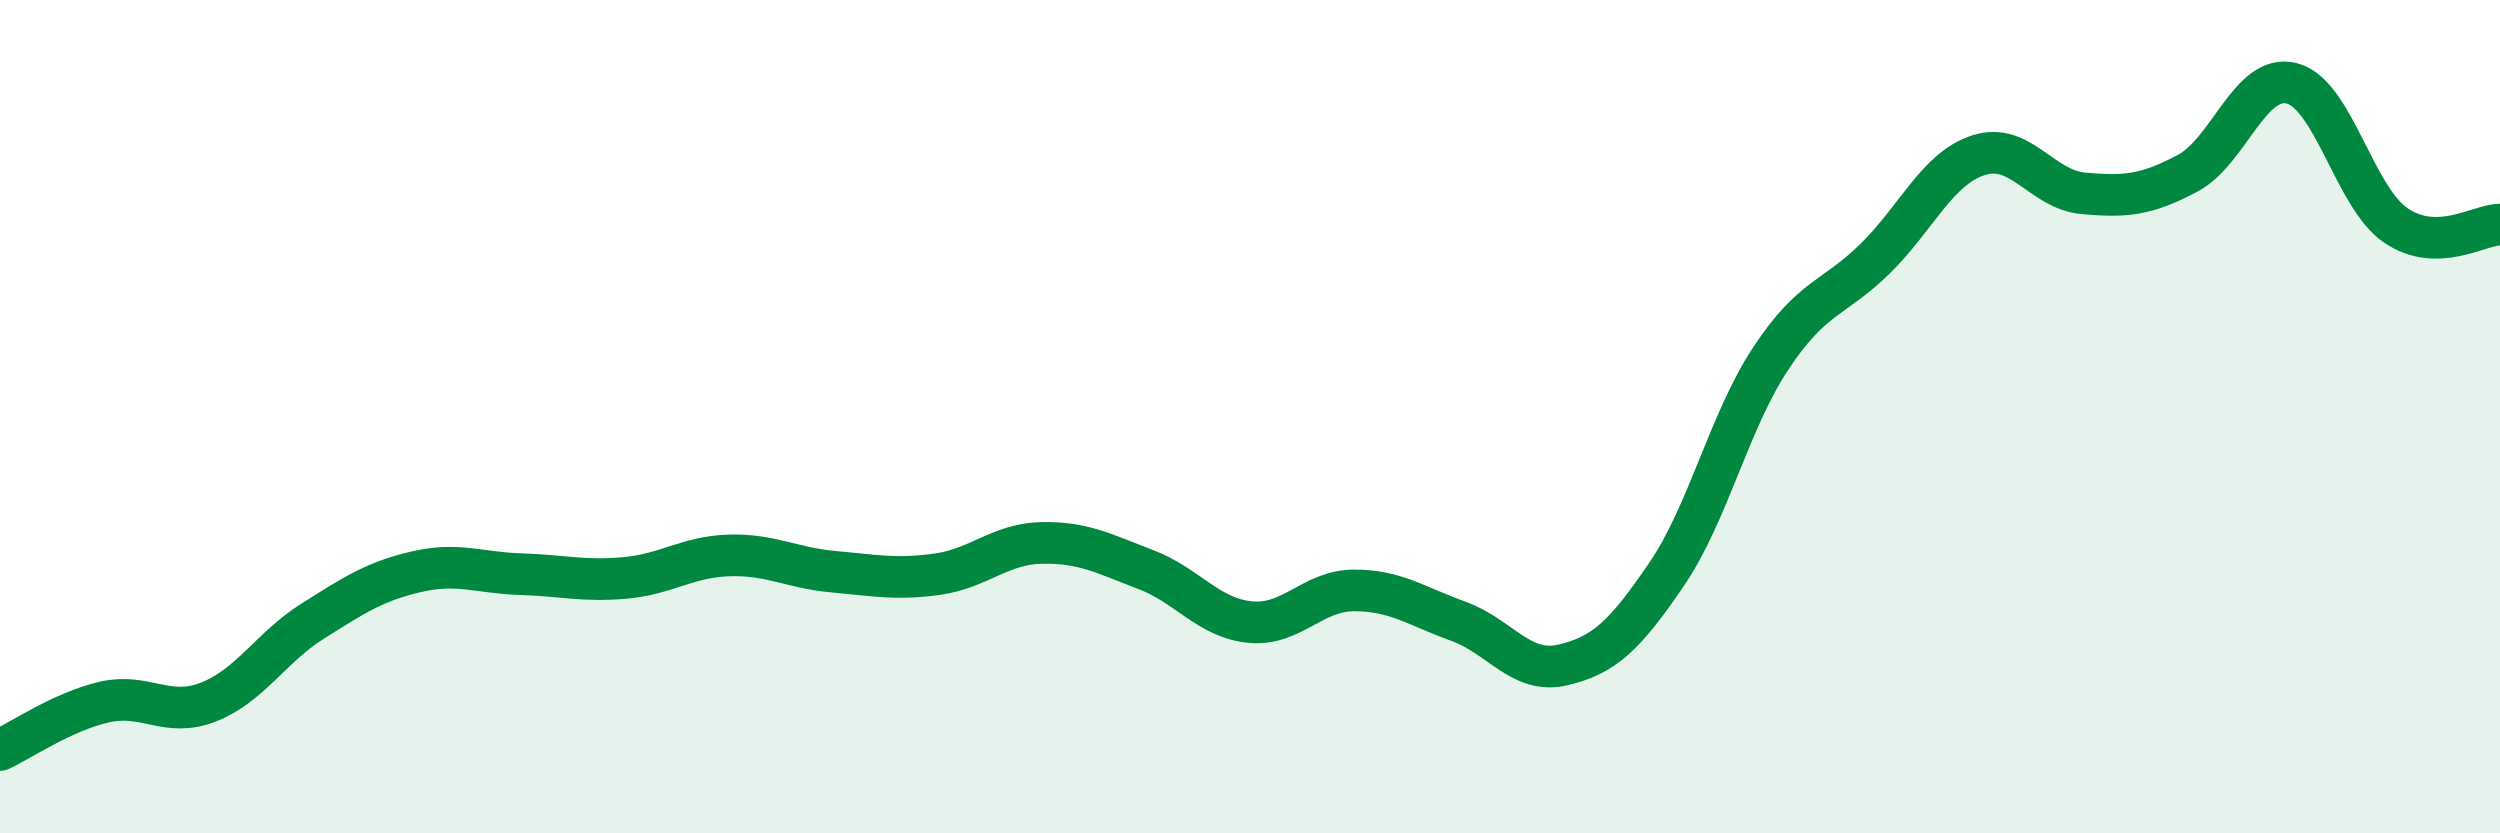
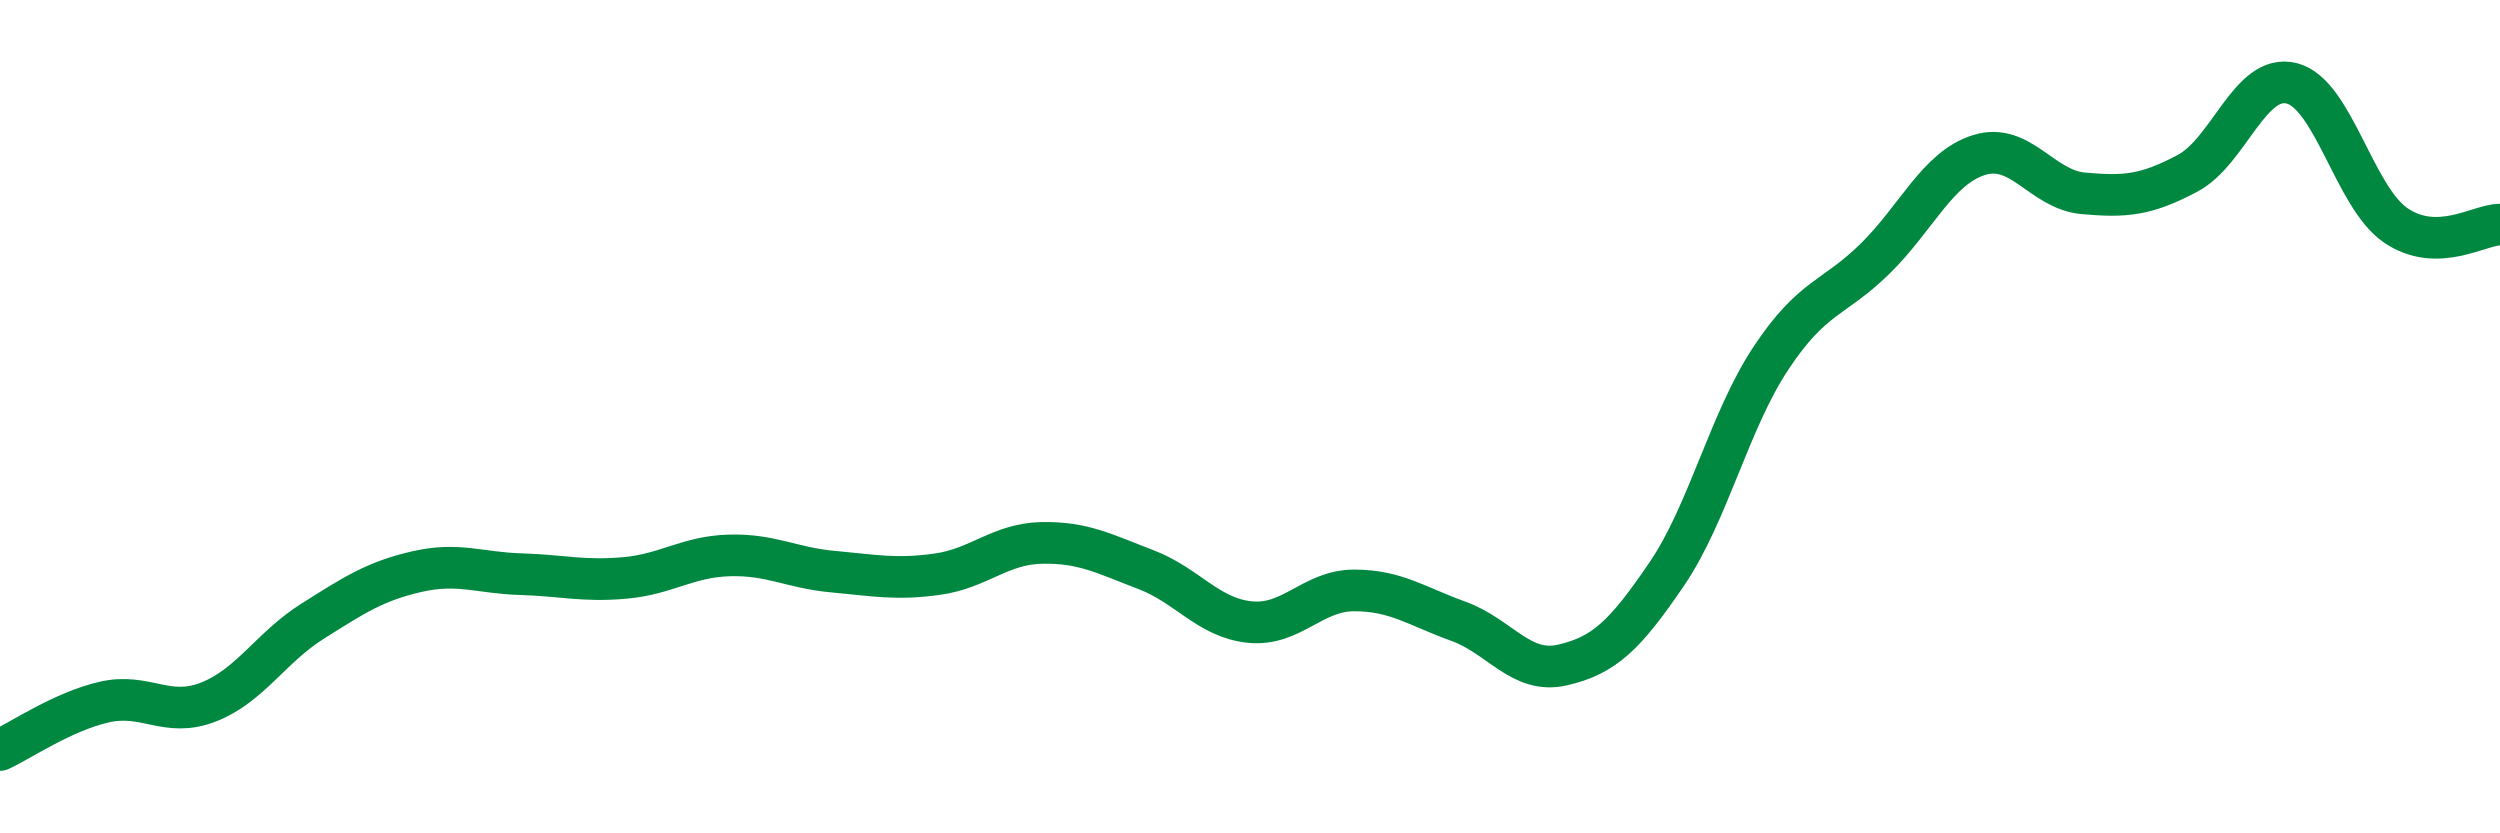
<svg xmlns="http://www.w3.org/2000/svg" width="60" height="20" viewBox="0 0 60 20">
-   <path d="M 0,18 C 0.5,17.77 1.5,17.08 2.5,16.85 C 3.5,16.62 4,17.24 5,16.85 C 6,16.46 6.5,15.54 7.5,14.91 C 8.5,14.28 9,13.95 10,13.72 C 11,13.49 11.5,13.75 12.5,13.78 C 13.5,13.81 14,13.96 15,13.87 C 16,13.78 16.5,13.36 17.5,13.33 C 18.5,13.3 19,13.63 20,13.72 C 21,13.81 21.5,13.92 22.5,13.78 C 23.5,13.64 24,13.05 25,13.03 C 26,13.01 26.5,13.29 27.5,13.67 C 28.5,14.05 29,14.83 30,14.93 C 31,15.03 31.5,14.17 32.5,14.17 C 33.5,14.17 34,14.55 35,14.91 C 36,15.27 36.5,16.19 37.5,15.96 C 38.5,15.73 39,15.25 40,13.78 C 41,12.31 41.5,10.11 42.5,8.6 C 43.5,7.09 44,7.19 45,6.21 C 46,5.23 46.5,4.03 47.5,3.72 C 48.5,3.41 49,4.55 50,4.64 C 51,4.73 51.5,4.69 52.5,4.16 C 53.5,3.63 54,1.75 55,2 C 56,2.25 56.5,4.73 57.5,5.41 C 58.5,6.09 59.5,5.39 60,5.39L60 20L0 20Z" fill="#008740" opacity="0.1" stroke-linecap="round" stroke-linejoin="round" />
  <path d="M 0,18 C 0.5,17.77 1.5,17.08 2.5,16.85 C 3.5,16.62 4,17.24 5,16.85 C 6,16.46 6.5,15.54 7.5,14.91 C 8.5,14.28 9,13.95 10,13.72 C 11,13.49 11.5,13.75 12.5,13.78 C 13.5,13.81 14,13.96 15,13.87 C 16,13.78 16.5,13.36 17.5,13.33 C 18.5,13.3 19,13.63 20,13.72 C 21,13.81 21.5,13.92 22.5,13.78 C 23.5,13.64 24,13.05 25,13.03 C 26,13.01 26.5,13.29 27.5,13.67 C 28.5,14.05 29,14.83 30,14.93 C 31,15.03 31.5,14.17 32.5,14.17 C 33.5,14.17 34,14.55 35,14.91 C 36,15.27 36.5,16.19 37.5,15.96 C 38.5,15.73 39,15.25 40,13.78 C 41,12.31 41.5,10.11 42.5,8.6 C 43.5,7.09 44,7.19 45,6.21 C 46,5.23 46.5,4.03 47.5,3.72 C 48.5,3.41 49,4.55 50,4.64 C 51,4.73 51.5,4.69 52.5,4.16 C 53.5,3.63 54,1.75 55,2 C 56,2.25 56.5,4.73 57.5,5.41 C 58.5,6.09 59.5,5.39 60,5.39" stroke="#008740" stroke-width="1" fill="none" stroke-linecap="round" stroke-linejoin="round" />
</svg>